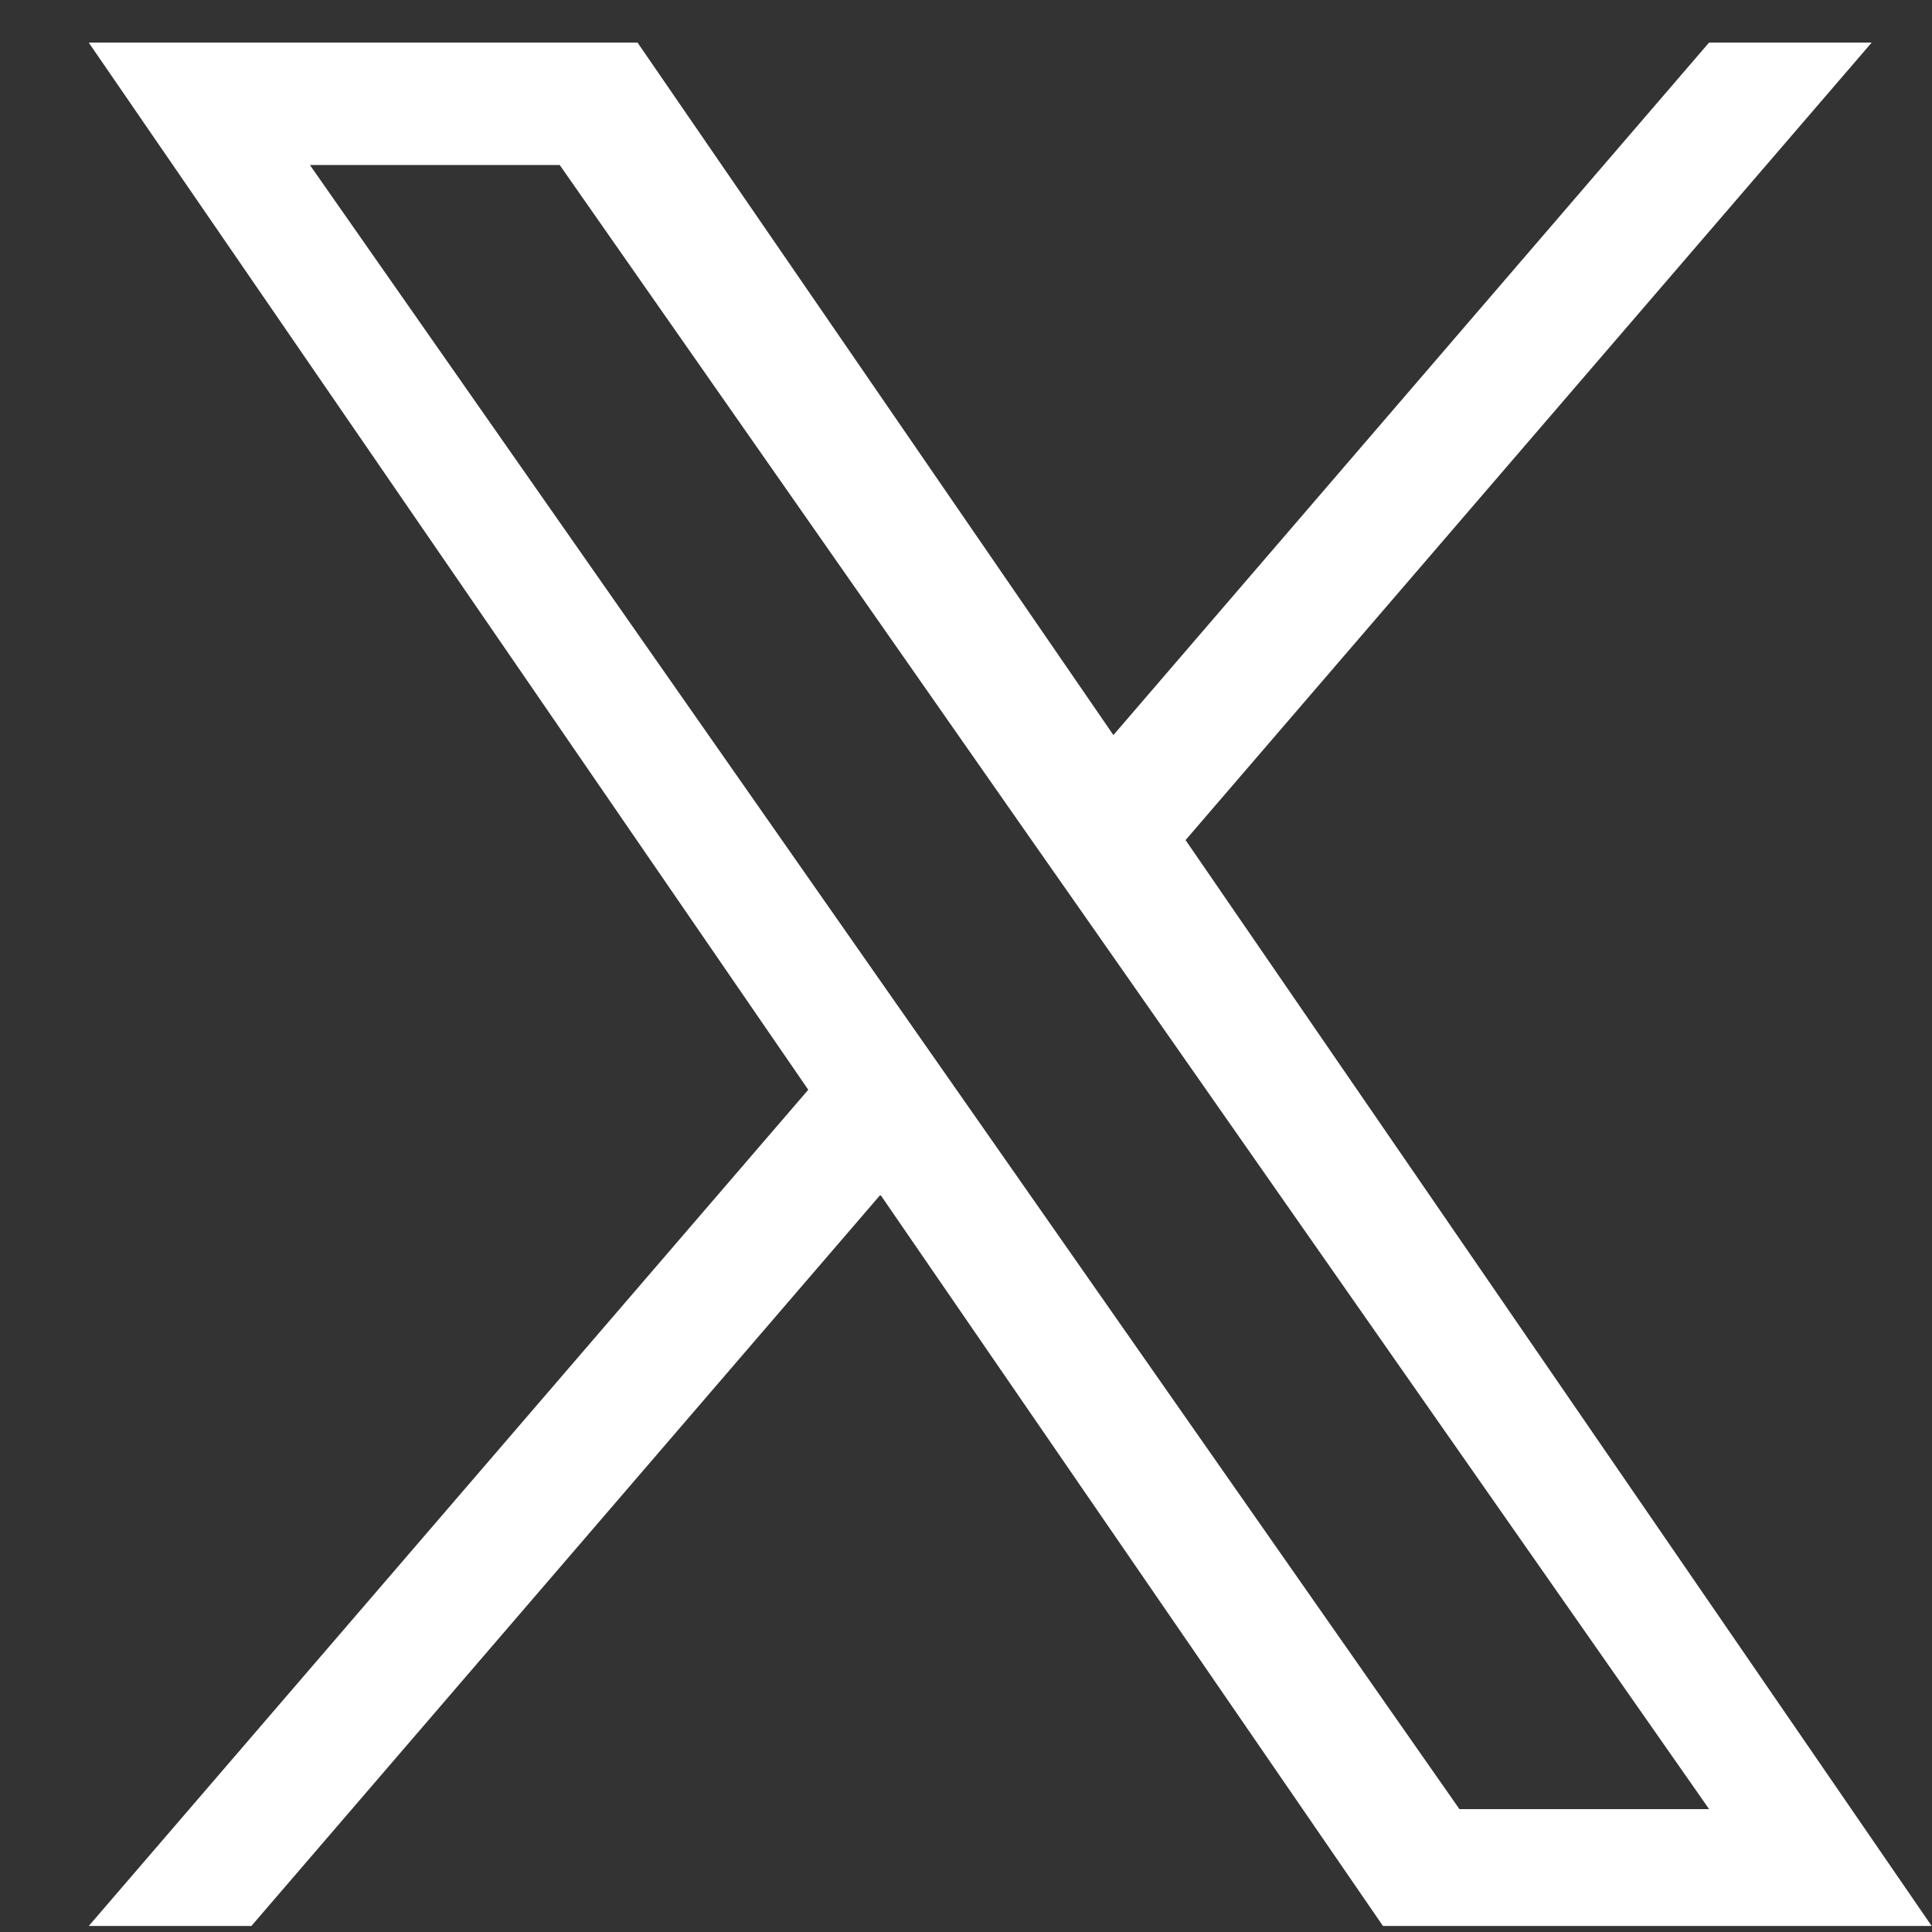
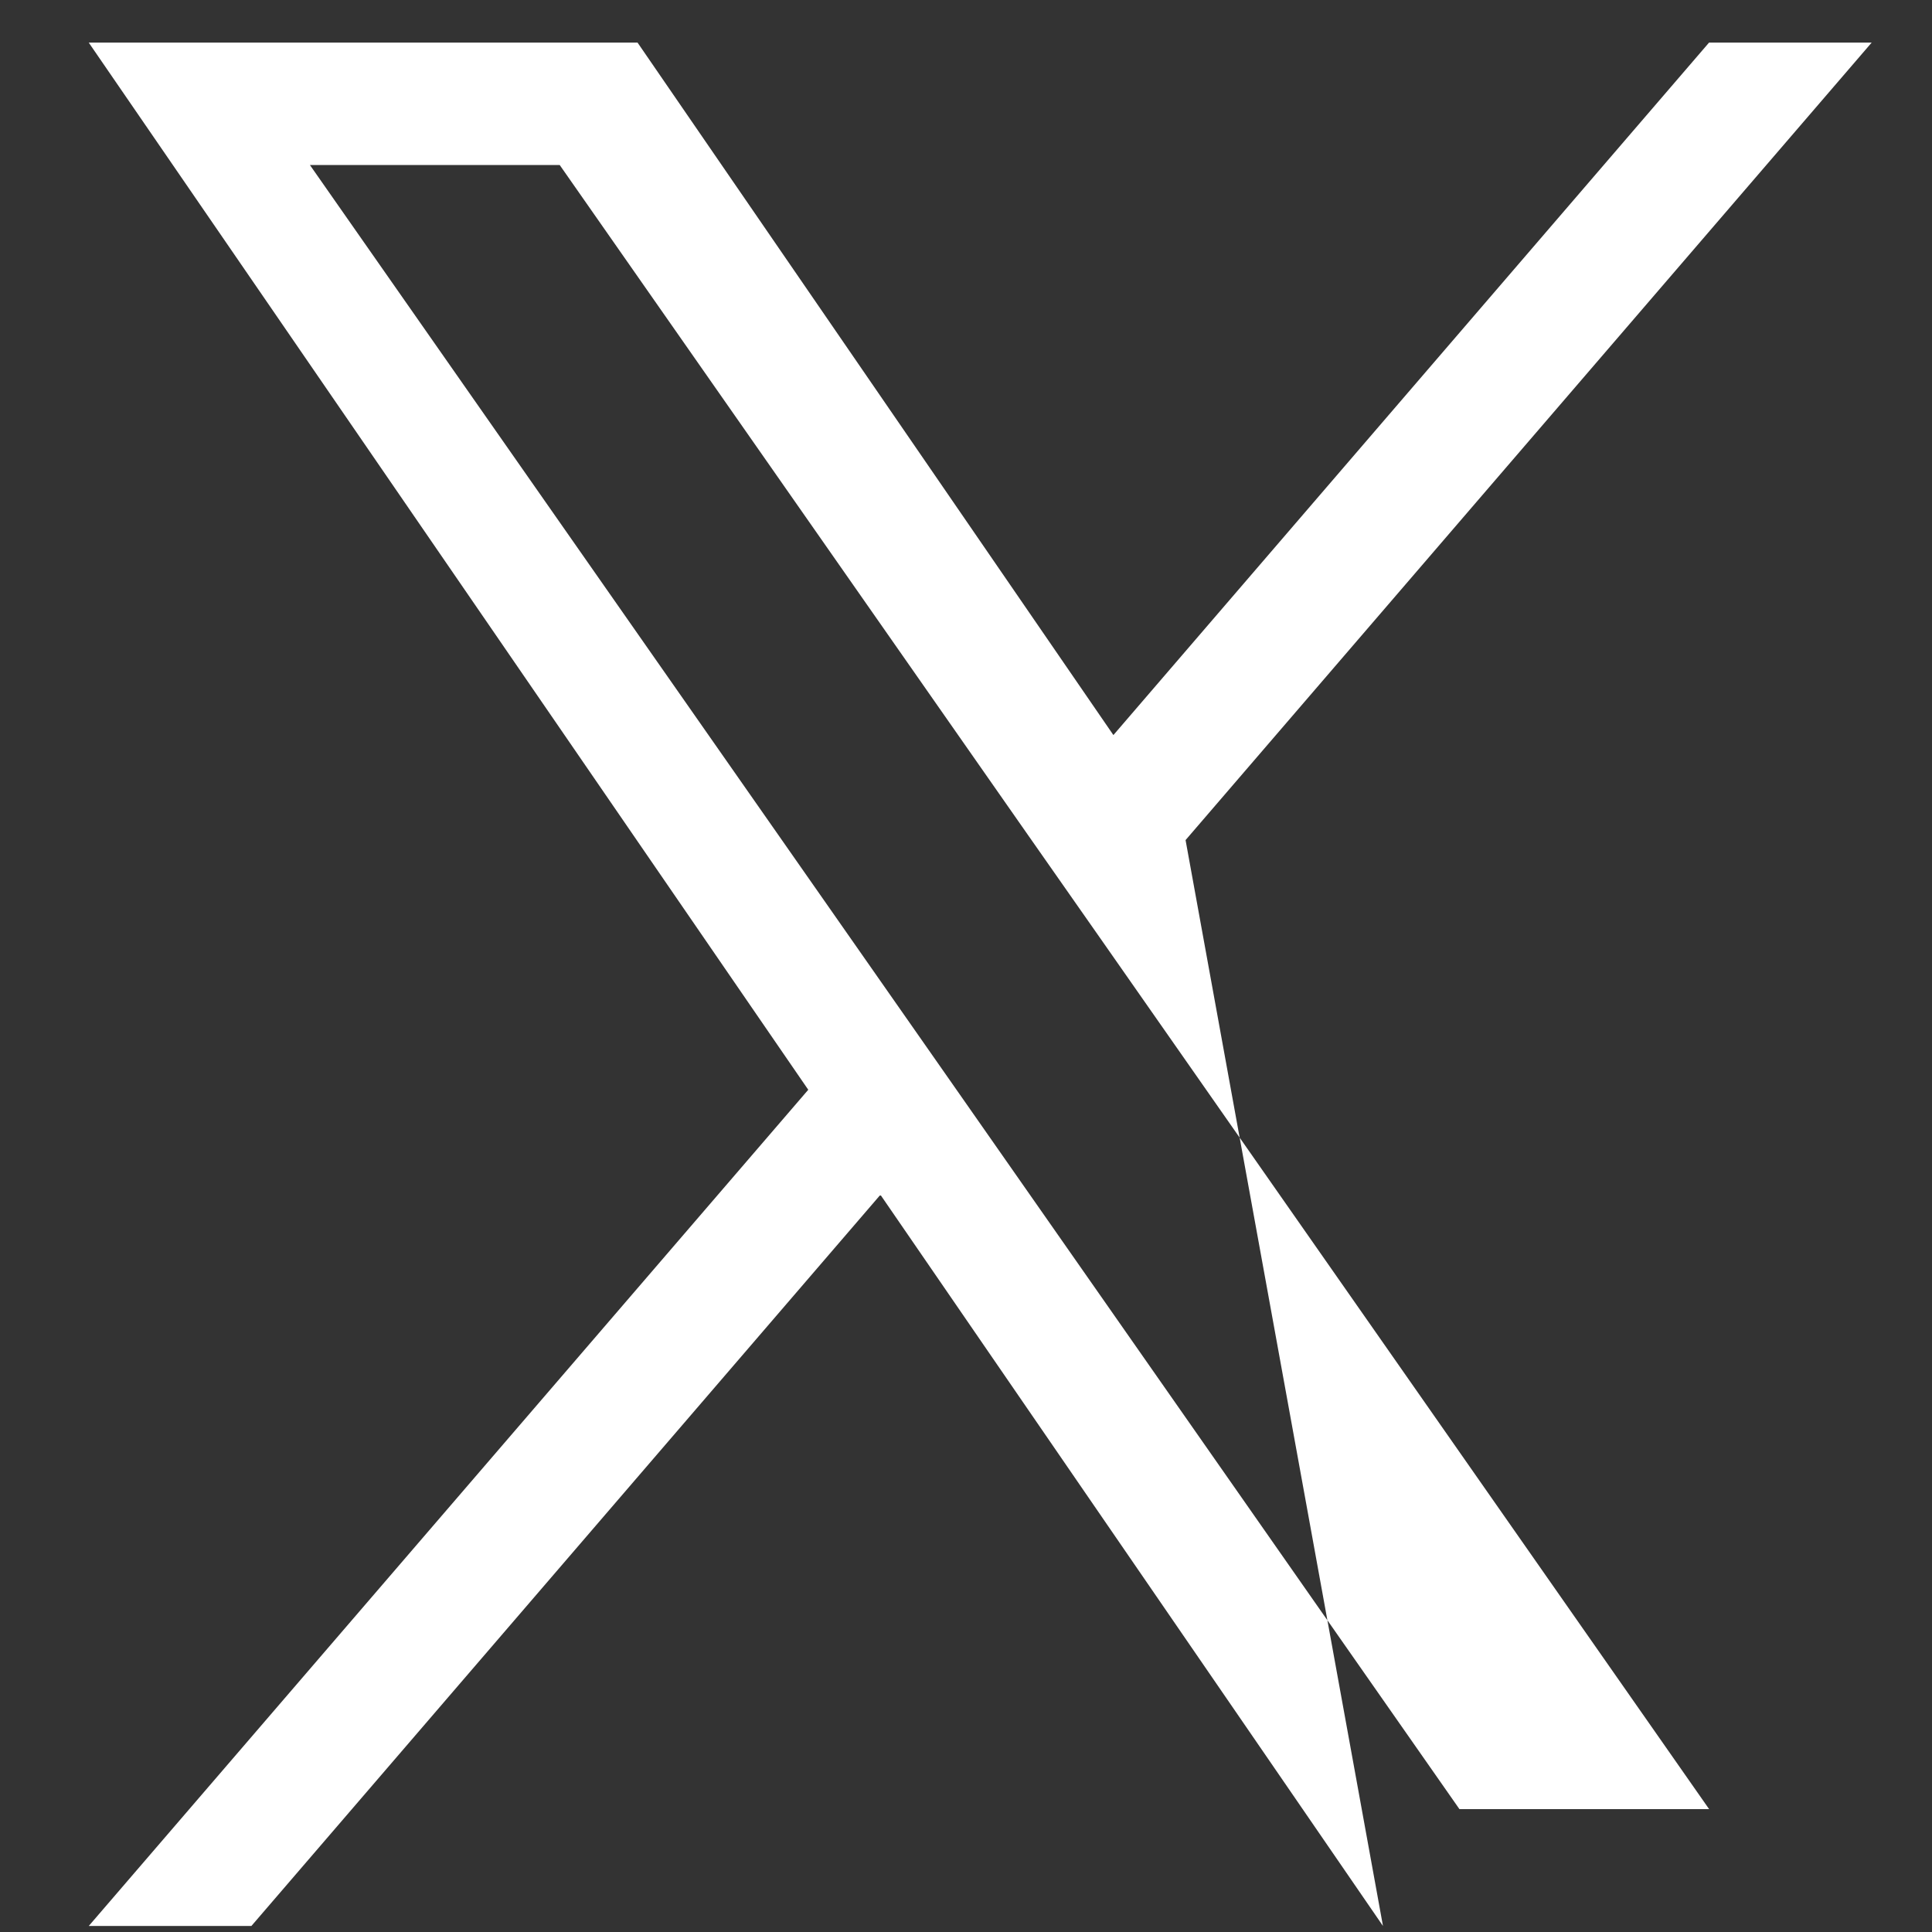
<svg xmlns="http://www.w3.org/2000/svg" width="17" height="17" viewBox="0 0 17 17" fill="none">
  <rect x="0" y="0" width="17" height="17" fill="#333333" stroke="none" />
-   <path d="M10.432 7.392L16.469 0.375H15.038L9.797 6.468L5.61 0.375H0.781L7.112 9.589L0.781 16.947H2.212L7.747 10.513L12.169 16.947H16.997L10.432 7.392H10.432ZM8.473 9.67L7.831 8.752L2.727 1.452H4.925L9.043 7.344L9.685 8.261L15.039 15.919H12.842L8.473 9.67V9.67Z" fill="white" />
+   <path d="M10.432 7.392L16.469 0.375H15.038L9.797 6.468L5.61 0.375H0.781L7.112 9.589L0.781 16.947H2.212L7.747 10.513L12.169 16.947L10.432 7.392H10.432ZM8.473 9.67L7.831 8.752L2.727 1.452H4.925L9.043 7.344L9.685 8.261L15.039 15.919H12.842L8.473 9.67V9.67Z" fill="white" />
</svg>